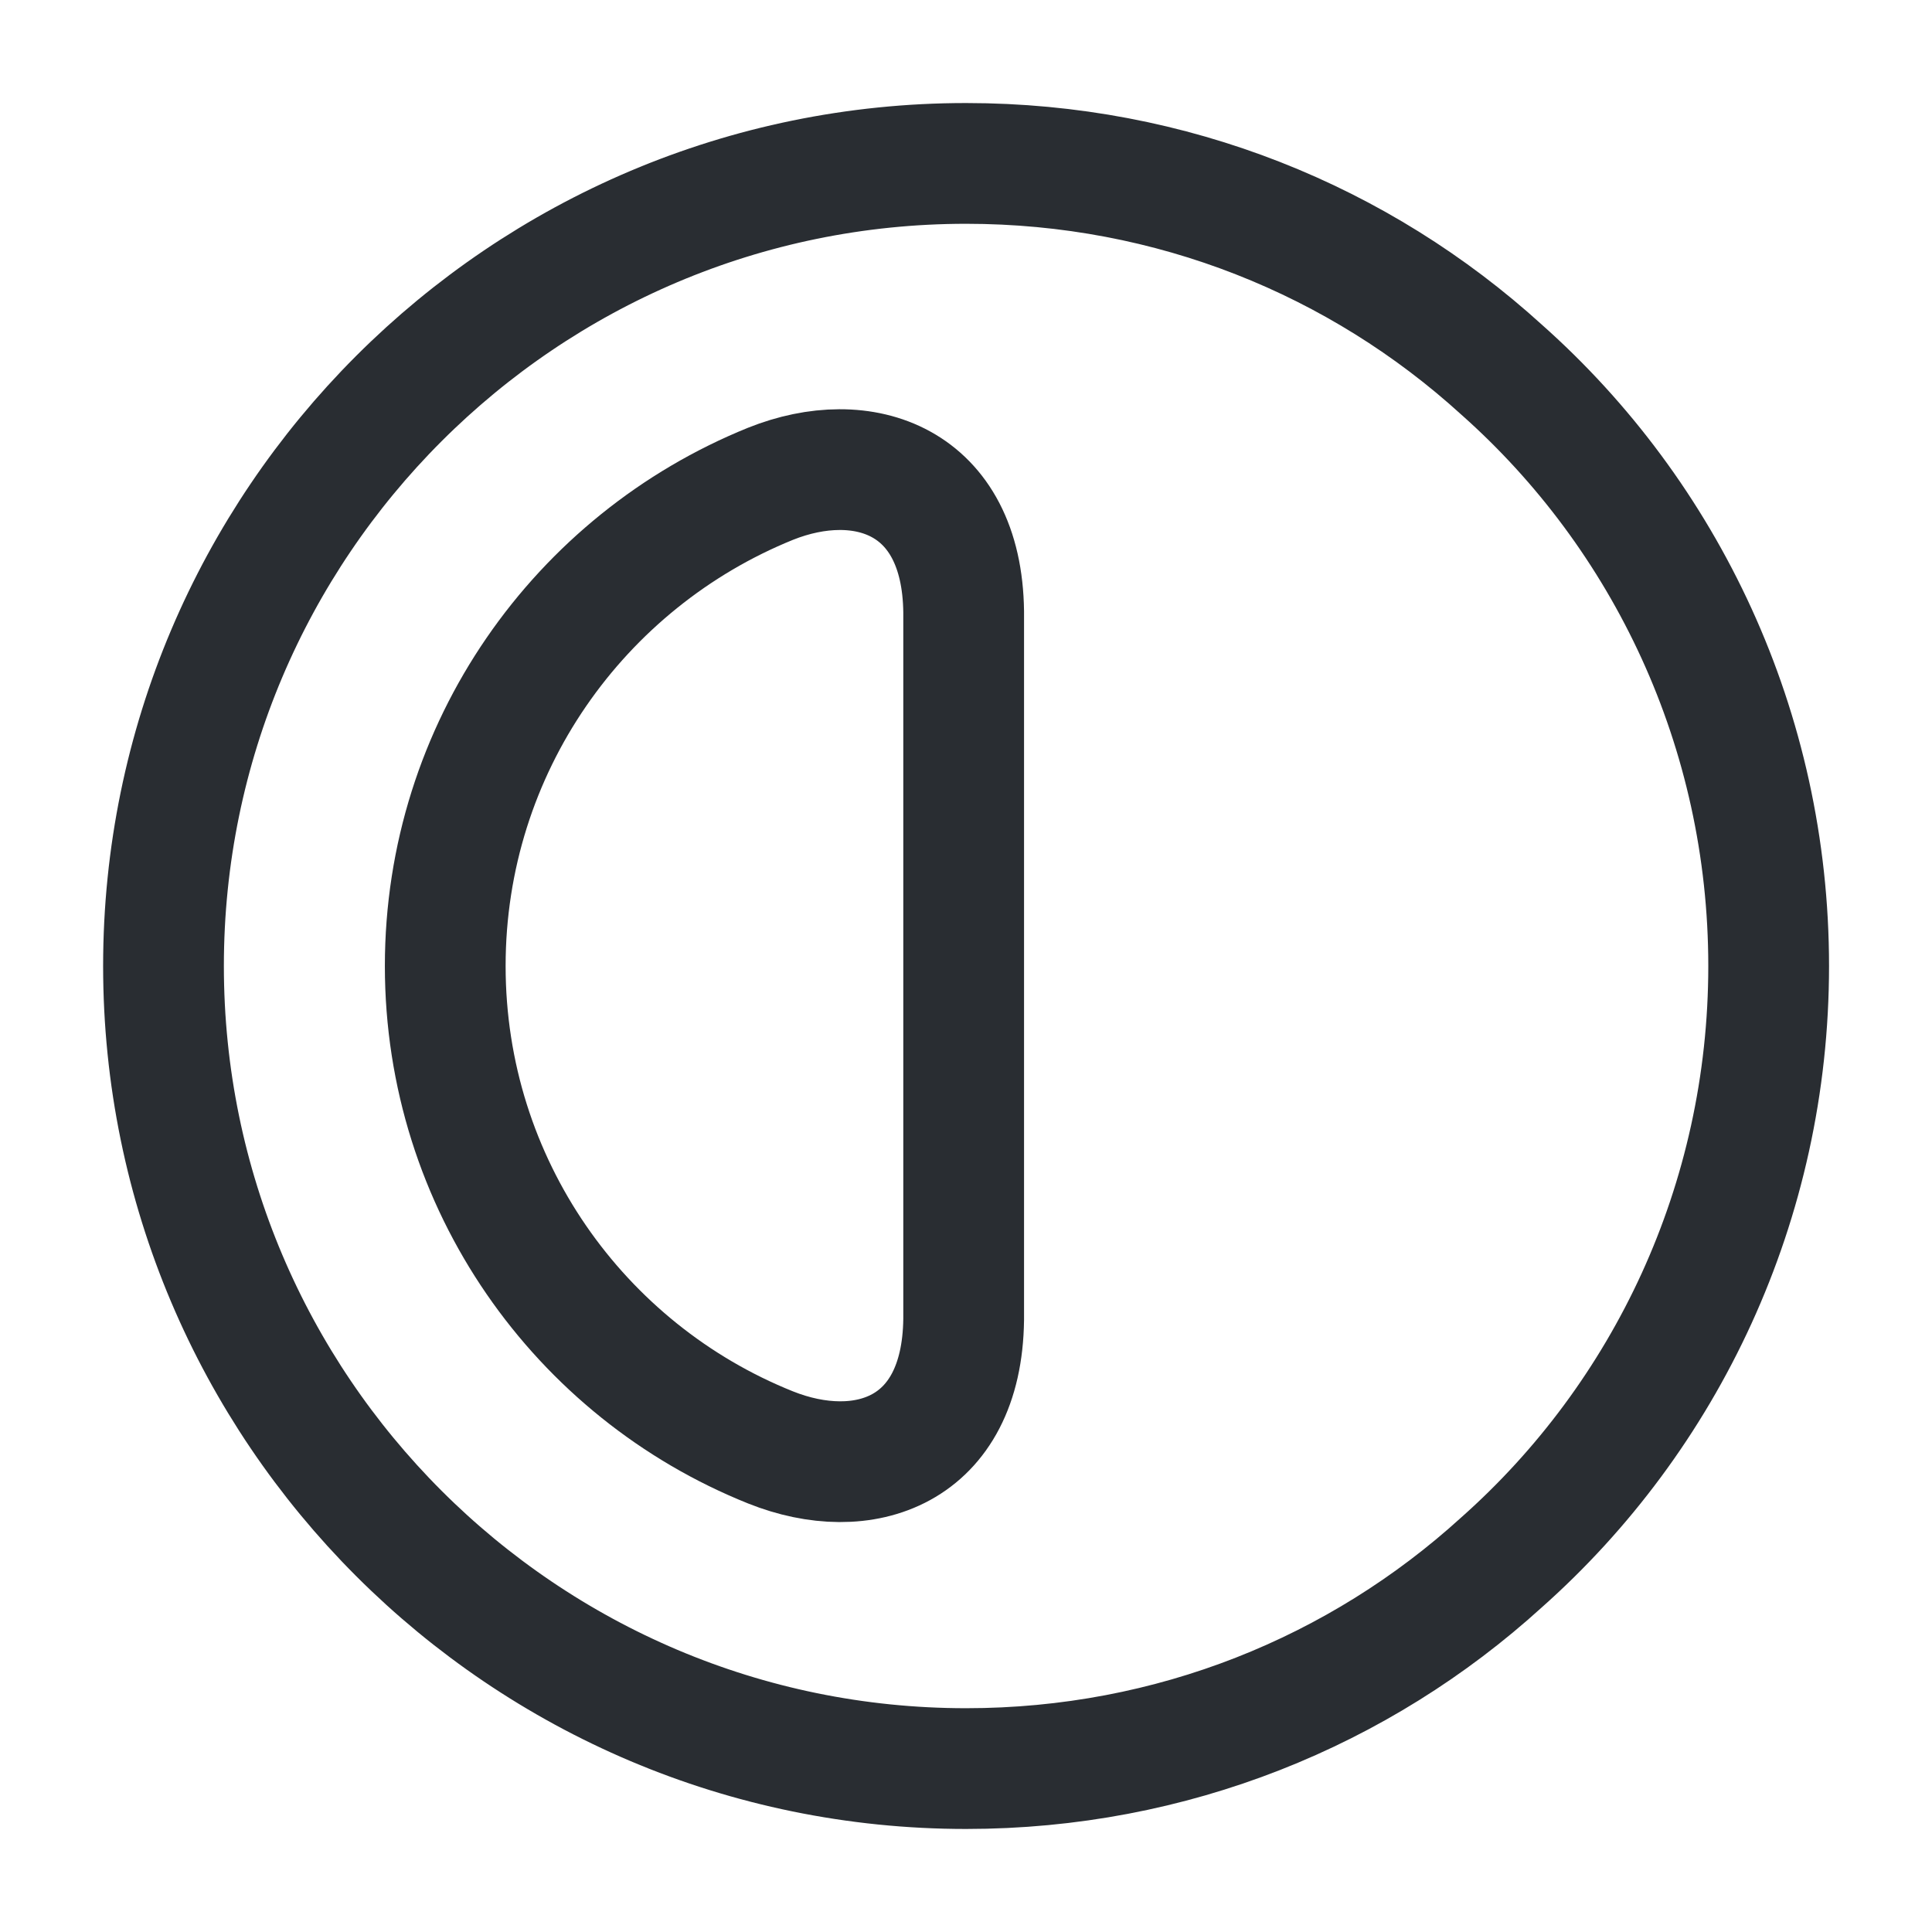
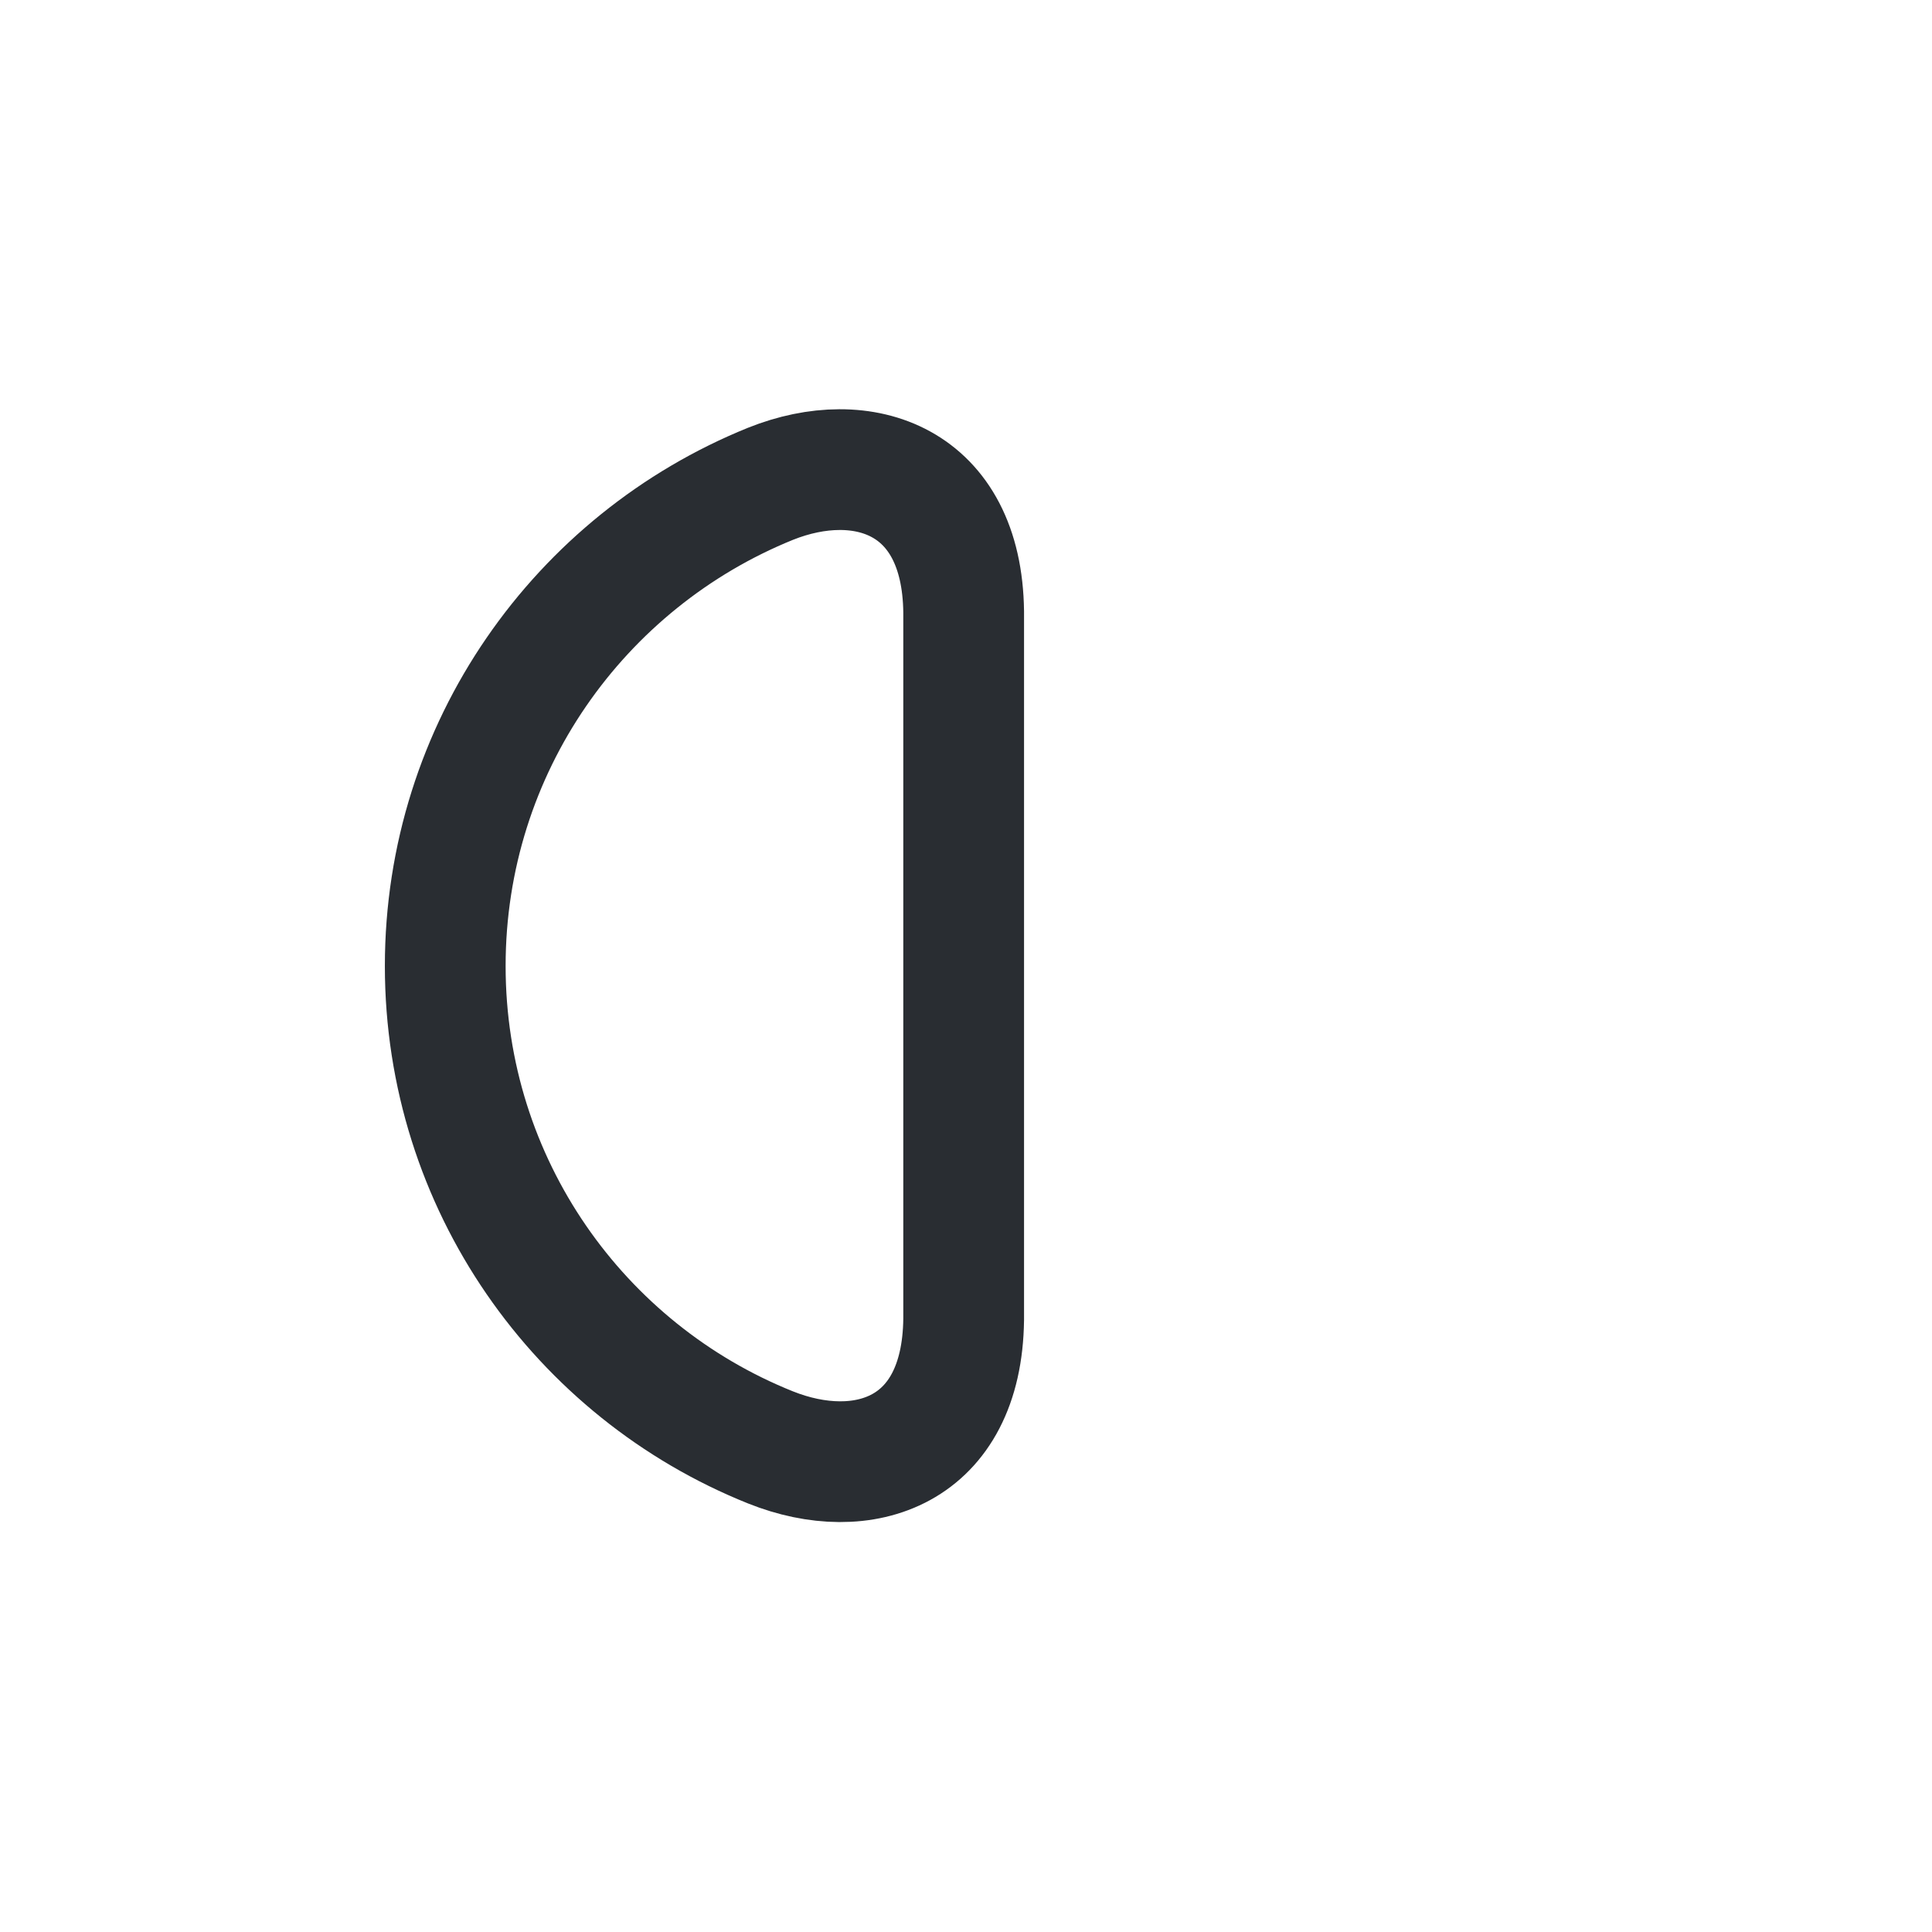
<svg xmlns="http://www.w3.org/2000/svg" width="24" height="24" viewBox="0 0 24 24" fill="none">
-   <path d="M21.971 12C21.971 14.94 20.691 17.6 18.651 19.41C16.891 21.01 14.561 21.97 12.001 21.97C6.501 21.97 2.031 17.5 2.031 12C2.031 6.5 6.501 2.03 12.001 2.03C14.561 2.03 16.891 2.99 18.651 4.59C20.691 6.4 21.971 9.06 21.971 12Z" stroke="#292D32" stroke-width="1.5" stroke-linecap="round" stroke-linejoin="round" />
  <path d="M11.971 16.39C11.951 18.04 10.721 18.44 9.571 17.98C7.201 17.03 5.531 14.71 5.531 12C5.531 9.29 7.201 6.97 9.571 6.01C10.721 5.55 11.951 5.96 11.971 7.6V16.39Z" stroke="#292D32" stroke-width="1.5" stroke-linecap="round" stroke-linejoin="round" />
</svg>